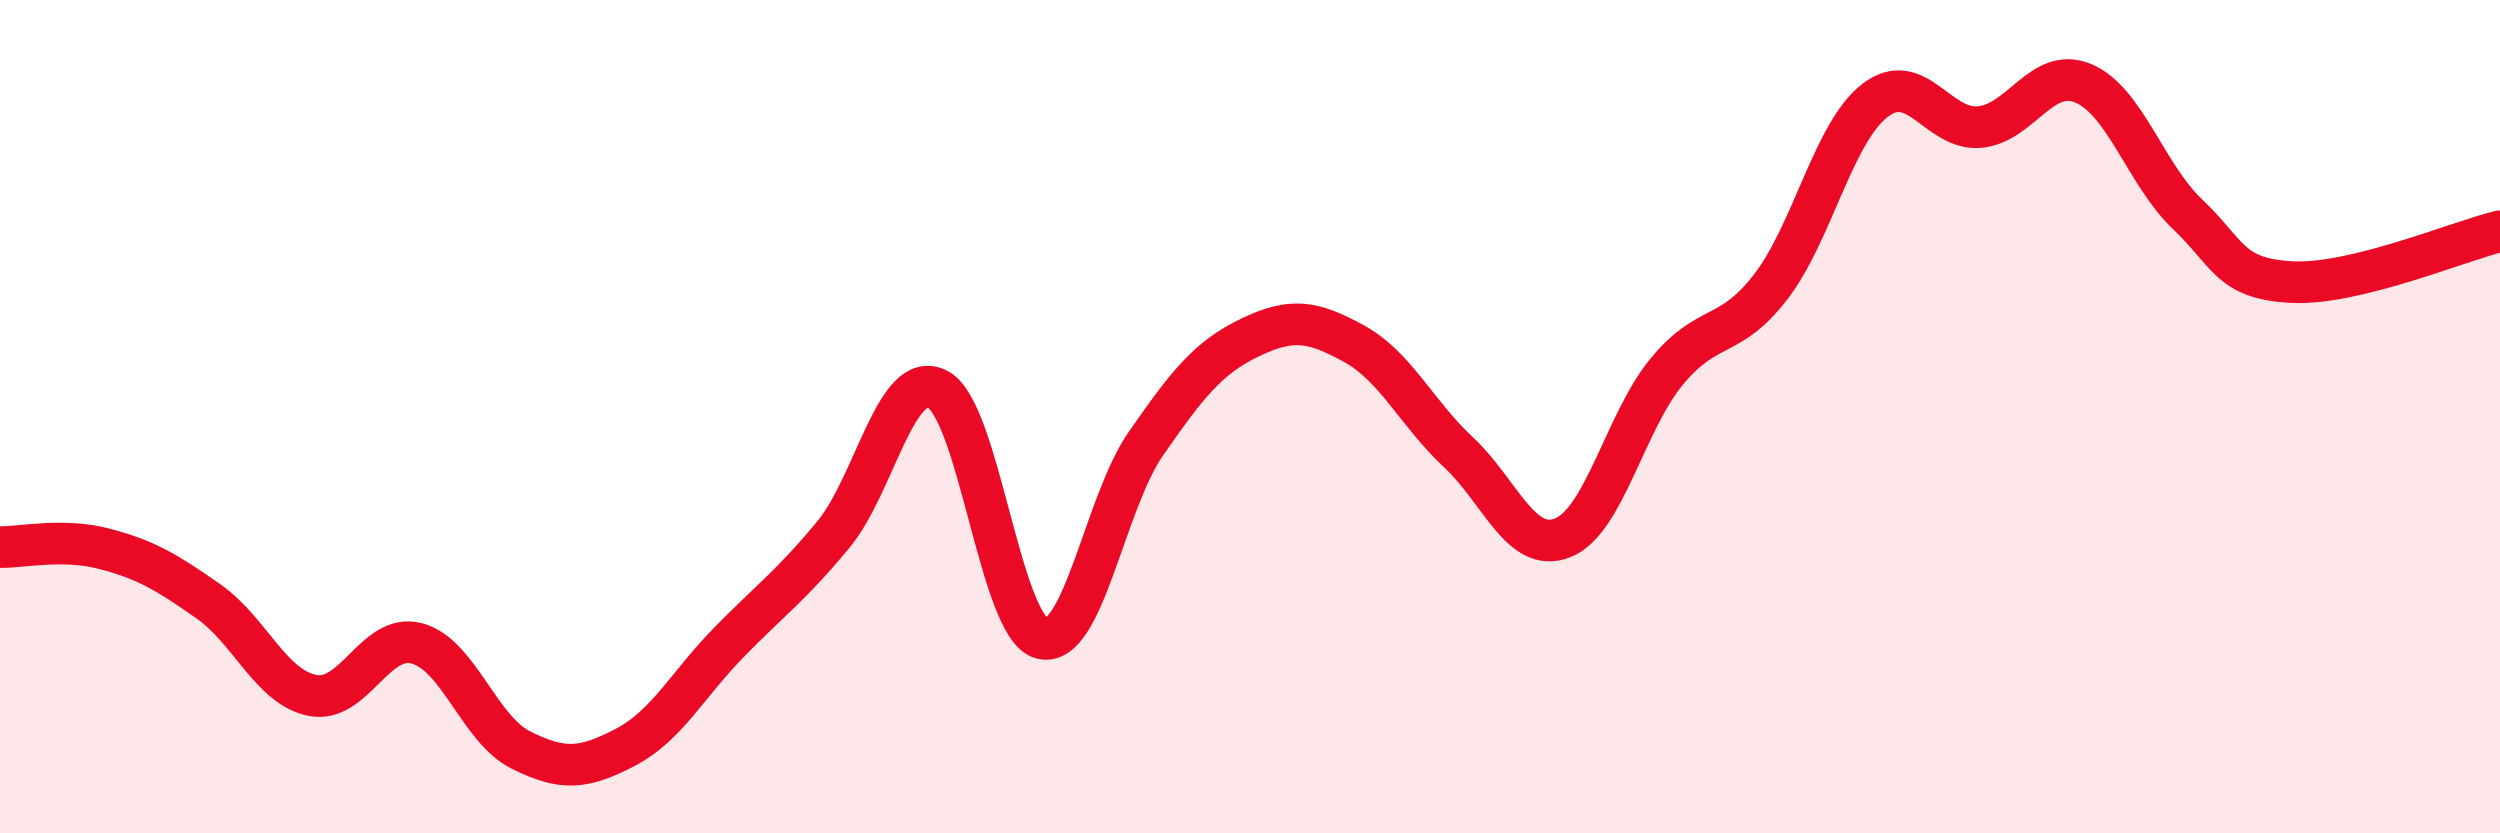
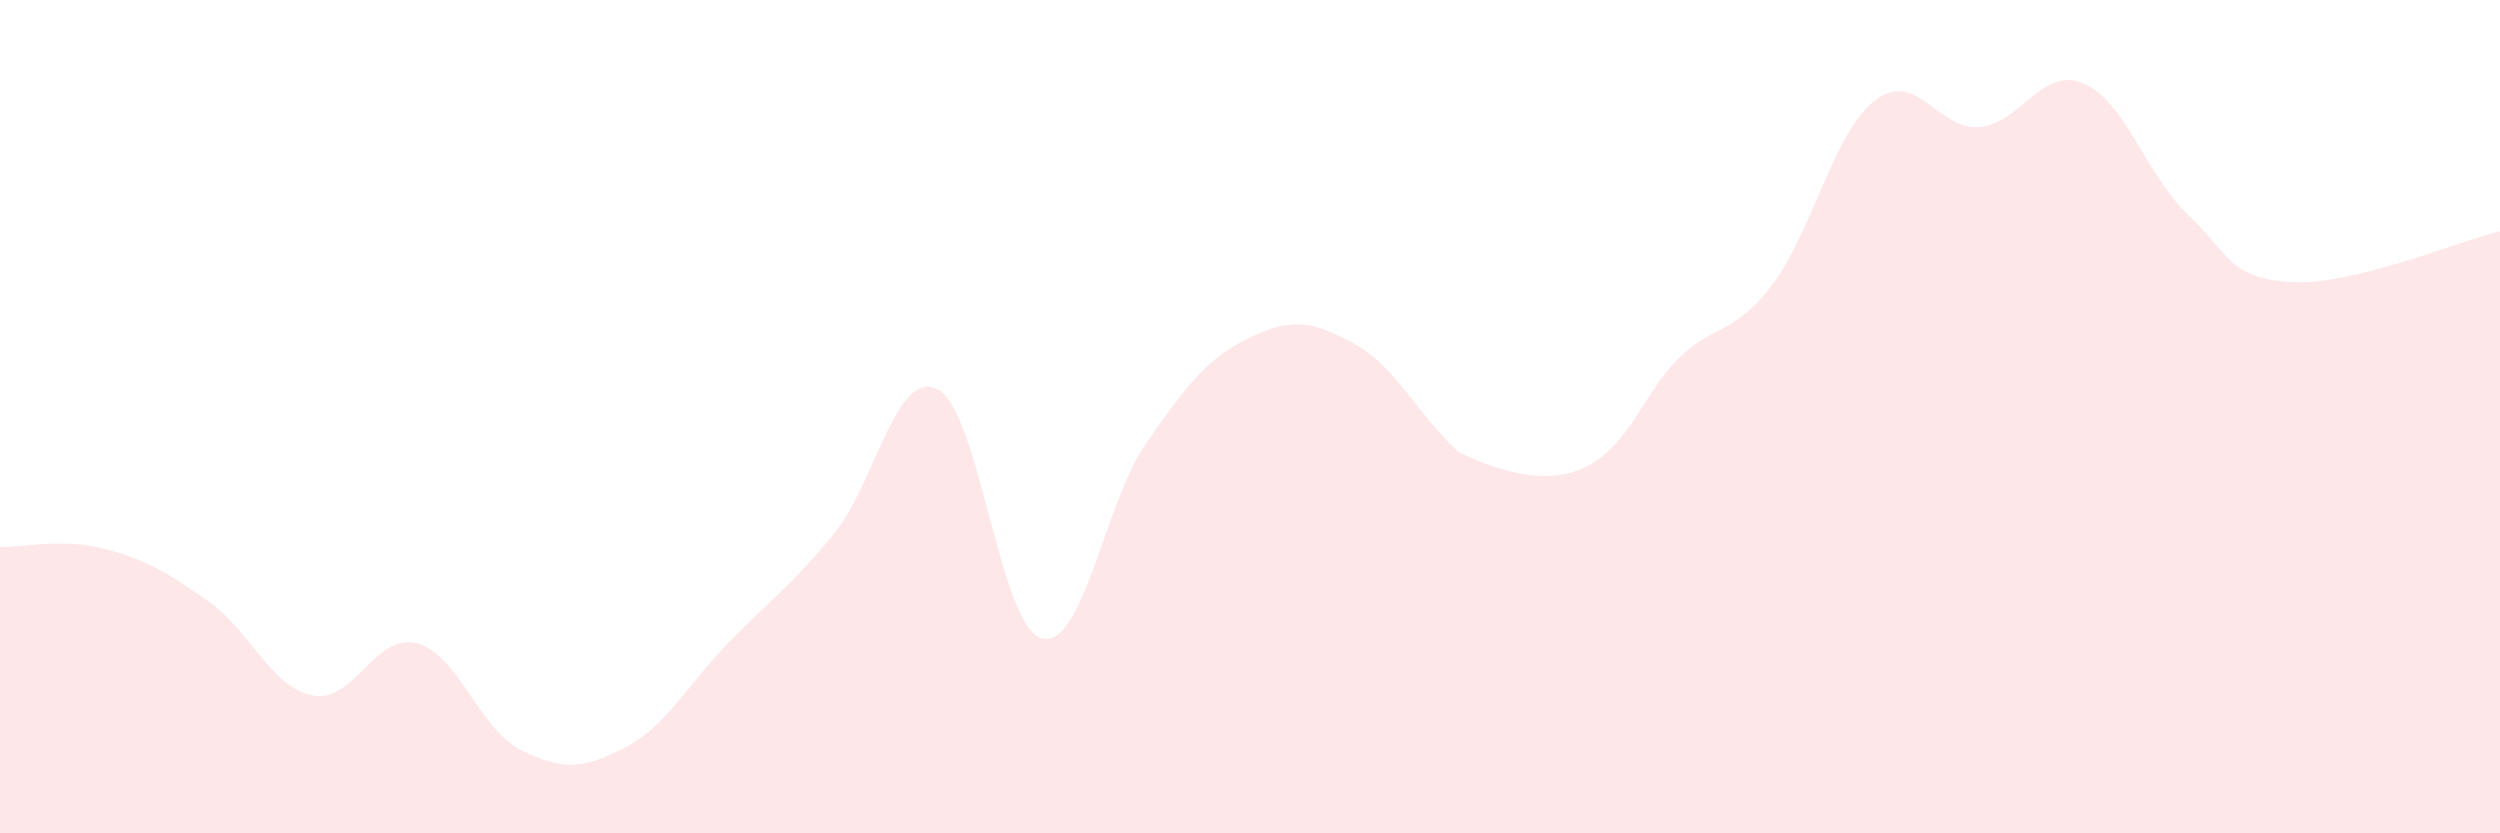
<svg xmlns="http://www.w3.org/2000/svg" width="60" height="20" viewBox="0 0 60 20">
-   <path d="M 0,13.13 C 0.5,13.14 1.5,12.91 2.5,13.17 C 3.5,13.43 4,13.73 5,14.43 C 6,15.13 6.5,16.49 7.5,16.69 C 8.5,16.89 9,15.18 10,15.44 C 11,15.7 11.5,17.5 12.5,18 C 13.5,18.5 14,18.46 15,17.94 C 16,17.42 16.5,16.43 17.5,15.41 C 18.5,14.39 19,14.04 20,12.83 C 21,11.62 21.5,8.84 22.5,9.34 C 23.5,9.84 24,15.06 25,15.32 C 26,15.58 26.5,12.09 27.5,10.65 C 28.5,9.21 29,8.58 30,8.1 C 31,7.62 31.5,7.7 32.5,8.25 C 33.5,8.8 34,9.92 35,10.85 C 36,11.78 36.5,13.3 37.5,12.91 C 38.5,12.52 39,10.13 40,8.92 C 41,7.71 41.5,8.18 42.5,6.88 C 43.5,5.58 44,3.18 45,2.41 C 46,1.64 46.5,3.13 47.5,3.05 C 48.5,2.97 49,1.58 50,2 C 51,2.42 51.5,4.19 52.5,5.14 C 53.5,6.09 53.5,6.69 55,6.77 C 56.5,6.85 59,5.79 60,5.55L60 20L0 20Z" fill="#EB0A25" opacity="0.1" stroke-linecap="round" stroke-linejoin="round" />
-   <path d="M 0,13.13 C 0.5,13.14 1.5,12.91 2.5,13.17 C 3.5,13.43 4,13.73 5,14.43 C 6,15.13 6.5,16.49 7.5,16.69 C 8.5,16.89 9,15.18 10,15.44 C 11,15.7 11.5,17.5 12.5,18 C 13.5,18.5 14,18.46 15,17.94 C 16,17.42 16.5,16.43 17.5,15.41 C 18.5,14.39 19,14.04 20,12.83 C 21,11.62 21.5,8.84 22.5,9.34 C 23.5,9.84 24,15.06 25,15.32 C 26,15.58 26.5,12.09 27.5,10.65 C 28.5,9.21 29,8.58 30,8.1 C 31,7.62 31.5,7.7 32.5,8.25 C 33.5,8.8 34,9.92 35,10.85 C 36,11.78 36.5,13.3 37.5,12.91 C 38.5,12.52 39,10.13 40,8.92 C 41,7.71 41.5,8.18 42.5,6.88 C 43.5,5.58 44,3.18 45,2.41 C 46,1.64 46.5,3.13 47.5,3.05 C 48.5,2.97 49,1.58 50,2 C 51,2.42 51.5,4.19 52.5,5.14 C 53.5,6.09 53.5,6.69 55,6.77 C 56.5,6.85 59,5.79 60,5.55" stroke="#EB0A25" stroke-width="1" fill="none" stroke-linecap="round" stroke-linejoin="round" />
+   <path d="M 0,13.13 C 0.5,13.14 1.5,12.91 2.5,13.17 C 3.5,13.43 4,13.73 5,14.43 C 6,15.13 6.5,16.49 7.5,16.69 C 8.5,16.89 9,15.18 10,15.44 C 11,15.7 11.5,17.5 12.5,18 C 13.5,18.5 14,18.46 15,17.94 C 16,17.42 16.5,16.43 17.5,15.41 C 18.5,14.39 19,14.04 20,12.83 C 21,11.62 21.5,8.84 22.5,9.34 C 23.5,9.84 24,15.06 25,15.32 C 26,15.58 26.5,12.09 27.5,10.65 C 28.5,9.21 29,8.58 30,8.1 C 31,7.62 31.5,7.7 32.5,8.25 C 33.5,8.8 34,9.92 35,10.85 C 38.5,12.52 39,10.13 40,8.92 C 41,7.71 41.5,8.18 42.5,6.88 C 43.5,5.58 44,3.18 45,2.41 C 46,1.64 46.5,3.13 47.5,3.05 C 48.5,2.97 49,1.58 50,2 C 51,2.42 51.5,4.19 52.5,5.14 C 53.5,6.09 53.5,6.69 55,6.77 C 56.5,6.85 59,5.79 60,5.55L60 20L0 20Z" fill="#EB0A25" opacity="0.1" stroke-linecap="round" stroke-linejoin="round" />
</svg>